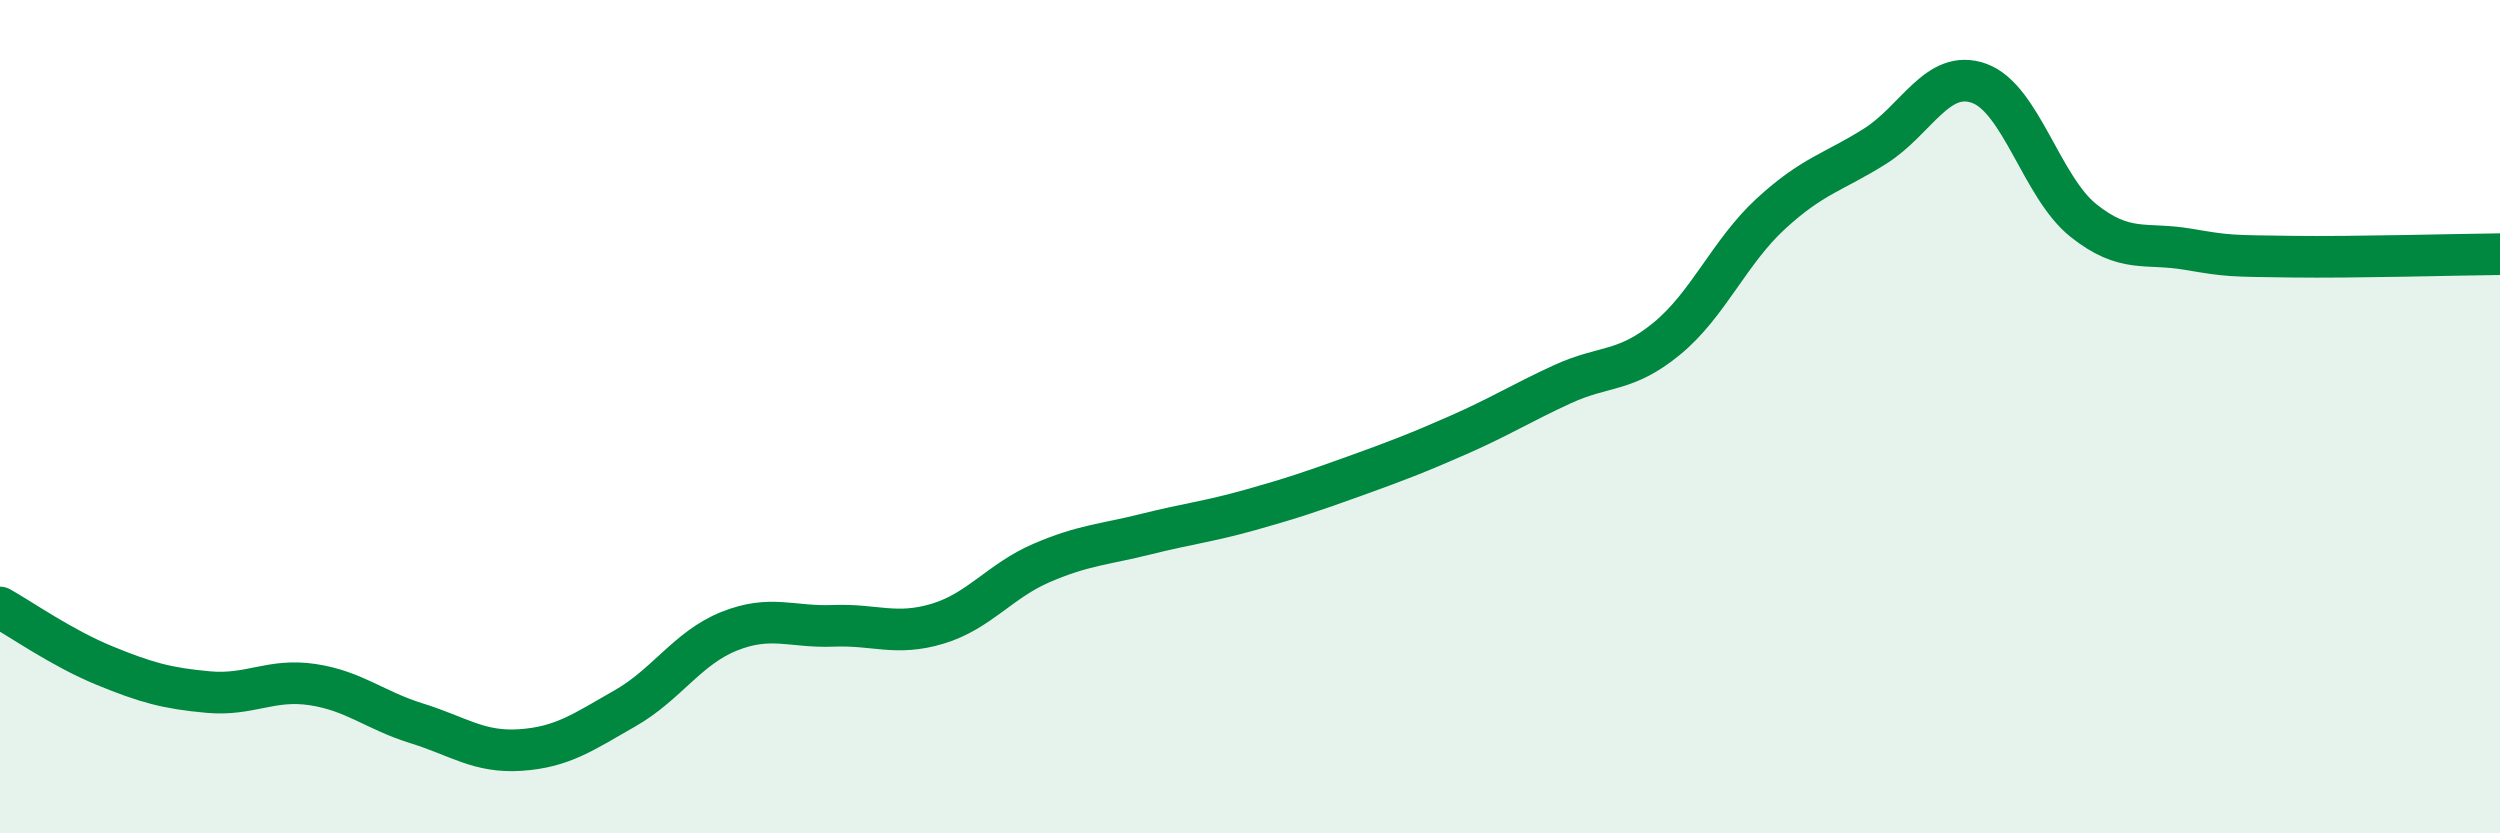
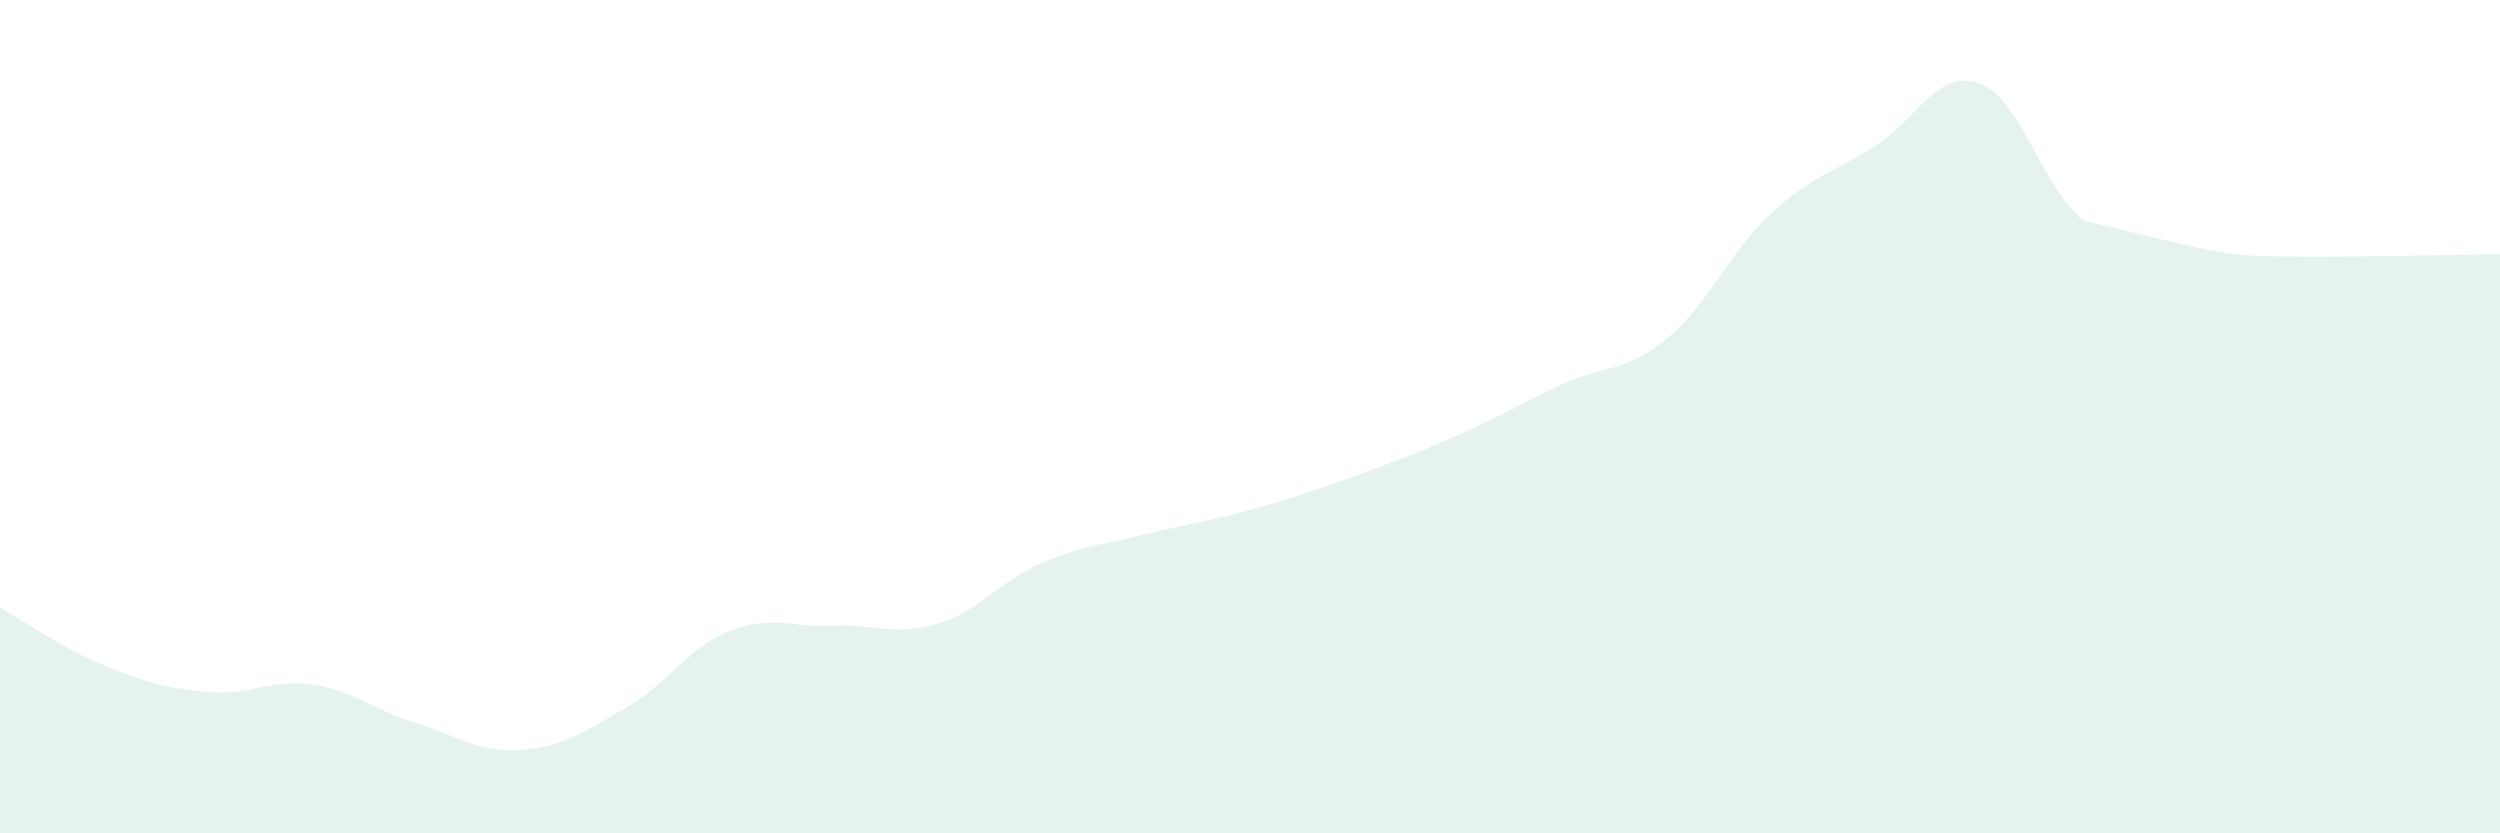
<svg xmlns="http://www.w3.org/2000/svg" width="60" height="20" viewBox="0 0 60 20">
-   <path d="M 0,14.58 C 0.5,14.86 1.5,15.56 2.5,15.97 C 3.5,16.38 4,16.52 5,16.61 C 6,16.7 6.5,16.28 7.5,16.43 C 8.5,16.58 9,17.05 10,17.36 C 11,17.67 11.5,18.07 12.5,18 C 13.5,17.93 14,17.57 15,17 C 16,16.43 16.5,15.55 17.5,15.15 C 18.5,14.75 19,15.06 20,15.02 C 21,14.98 21.5,15.27 22.5,14.97 C 23.5,14.67 24,13.94 25,13.51 C 26,13.08 26.5,13.07 27.5,12.82 C 28.5,12.57 29,12.52 30,12.24 C 31,11.96 31.5,11.79 32.5,11.43 C 33.5,11.07 34,10.88 35,10.44 C 36,10 36.5,9.68 37.5,9.22 C 38.5,8.76 39,8.95 40,8.13 C 41,7.31 41.5,6.05 42.5,5.13 C 43.5,4.21 44,4.14 45,3.51 C 46,2.88 46.5,1.64 47.5,2 C 48.5,2.36 49,4.49 50,5.29 C 51,6.09 51.5,5.81 52.5,5.98 C 53.5,6.15 53.5,6.14 55,6.16 C 56.5,6.18 59,6.11 60,6.1L60 20L0 20Z" fill="#008740" opacity="0.1" stroke-linecap="round" stroke-linejoin="round" />
-   <path d="M 0,14.58 C 0.5,14.86 1.5,15.56 2.5,15.97 C 3.5,16.38 4,16.52 5,16.61 C 6,16.7 6.5,16.28 7.5,16.43 C 8.5,16.58 9,17.05 10,17.36 C 11,17.67 11.5,18.07 12.5,18 C 13.5,17.93 14,17.57 15,17 C 16,16.43 16.5,15.55 17.5,15.15 C 18.5,14.75 19,15.06 20,15.02 C 21,14.98 21.5,15.27 22.5,14.97 C 23.5,14.67 24,13.94 25,13.51 C 26,13.08 26.5,13.07 27.5,12.82 C 28.5,12.57 29,12.52 30,12.24 C 31,11.96 31.5,11.79 32.5,11.43 C 33.5,11.07 34,10.88 35,10.44 C 36,10 36.5,9.68 37.5,9.22 C 38.5,8.76 39,8.95 40,8.13 C 41,7.31 41.5,6.05 42.5,5.13 C 43.5,4.21 44,4.14 45,3.51 C 46,2.88 46.5,1.64 47.5,2 C 48.5,2.36 49,4.49 50,5.29 C 51,6.09 51.5,5.81 52.5,5.98 C 53.5,6.15 53.5,6.14 55,6.16 C 56.5,6.18 59,6.11 60,6.1" stroke="#008740" stroke-width="1" fill="none" stroke-linecap="round" stroke-linejoin="round" />
+   <path d="M 0,14.58 C 0.5,14.86 1.5,15.56 2.5,15.97 C 3.5,16.38 4,16.52 5,16.61 C 6,16.7 6.5,16.28 7.5,16.43 C 8.5,16.58 9,17.05 10,17.36 C 11,17.67 11.5,18.07 12.5,18 C 13.5,17.93 14,17.57 15,17 C 16,16.43 16.5,15.55 17.5,15.15 C 18.5,14.75 19,15.06 20,15.02 C 21,14.98 21.5,15.27 22.5,14.97 C 23.5,14.67 24,13.94 25,13.51 C 26,13.08 26.5,13.07 27.5,12.82 C 28.5,12.57 29,12.52 30,12.24 C 31,11.96 31.5,11.79 32.5,11.43 C 33.5,11.07 34,10.88 35,10.44 C 36,10 36.5,9.68 37.5,9.22 C 38.5,8.76 39,8.95 40,8.13 C 41,7.31 41.5,6.05 42.5,5.13 C 43.5,4.21 44,4.14 45,3.51 C 46,2.88 46.5,1.64 47.5,2 C 48.5,2.36 49,4.49 50,5.29 C 53.5,6.15 53.5,6.14 55,6.16 C 56.5,6.18 59,6.11 60,6.1L60 20L0 20Z" fill="#008740" opacity="0.1" stroke-linecap="round" stroke-linejoin="round" />
</svg>